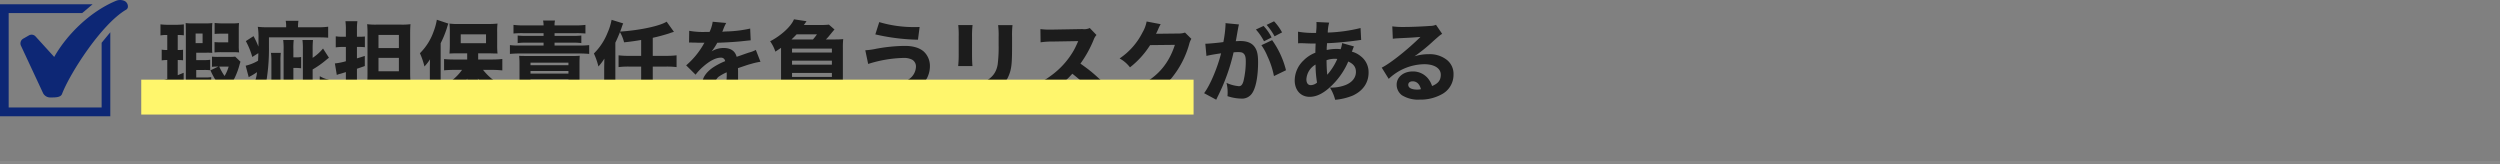
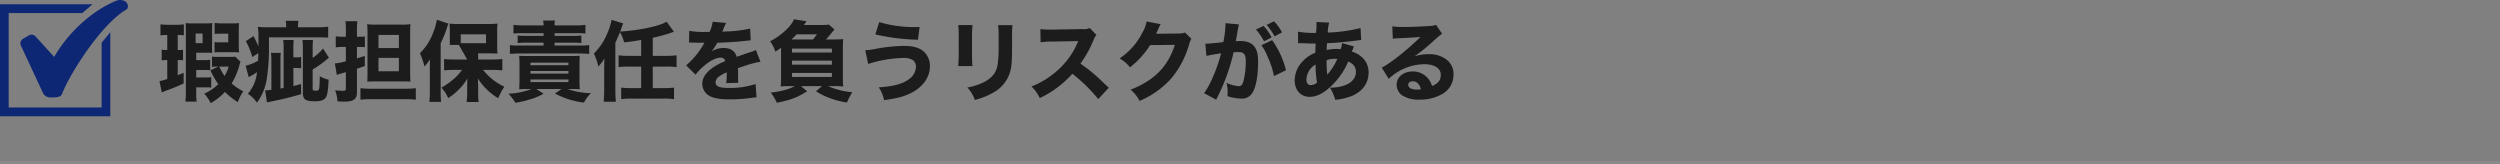
<svg xmlns="http://www.w3.org/2000/svg" width="860" height="56.406" viewBox="0 0 860 56.406">
  <rect x="0" y="0" width="860" height="56.406" fill="#808080" stroke="none" />
  <defs>
    <clipPath id="clip-path">
      <path id="パス_1271" data-name="パス 1271" d="M0,0H44V40H0Z" fill="#0d2775" />
    </clipPath>
  </defs>
  <g id="wk__reason__body-item-headline2_pc" transform="translate(-470 -6234.105)">
-     <path id="パス_1270" data-name="パス 1270" d="M28.74-11.25l-1.83-1.77a13.619,13.619,0,0,1-2.01.09H21.27a18.084,18.084,0,0,1-2.34-.09v3.51a17.575,17.575,0,0,1,2.16-.09l-2.7,1.29a28.157,28.157,0,0,0,2.7,4.77A15.7,15.7,0,0,1,16.26-.3a14.6,14.6,0,0,1,2.22,3.27A19.412,19.412,0,0,0,23.37-.87a25.645,25.645,0,0,0,4.44,3.51A14.05,14.05,0,0,1,29.7-1.08a20.063,20.063,0,0,1-4.02-2.7,24.486,24.486,0,0,0,2.73-6.48c.12-.45.15-.48.24-.81ZM24.66-9.6a13.111,13.111,0,0,1-1.41,3.24A18.818,18.818,0,0,1,21.42-9.6ZM3.54-20.46v5.16H3.39a10.477,10.477,0,0,1-1.77-.12v3.69a11.463,11.463,0,0,1,1.92-.12v6.54a23.414,23.414,0,0,1-2.67.72l.78,3.9C2.13-.93,2.82-1.2,4.2-1.71c2.07-.78,2.73-1.05,4.98-2.07V-7.47c-1.29.54-1.59.66-2.04.84v-5.22h.21a14.261,14.261,0,0,1,1.62.09v-3.63a9.049,9.049,0,0,1-1.47.09H7.14v-5.16a13.41,13.41,0,0,1,2.1.12v-3.78a24.024,24.024,0,0,1-2.79.15H3.9a22.754,22.754,0,0,1-2.7-.15v3.81a10.072,10.072,0,0,1,2.07-.15Zm9.96,18h3.09a12.952,12.952,0,0,1,2.07.09v-3.6a11.589,11.589,0,0,1-2.1.12H13.5V-8.43h2.7a17.781,17.781,0,0,1,2.1.09v-3.6a13.41,13.41,0,0,1-2.1.12H13.5v-2.55h3.54a18.129,18.129,0,0,1,1.98.06,20.076,20.076,0,0,1-.06-2.19v-5.7a20.4,20.4,0,0,1,.09-2.37,16.5,16.5,0,0,1-2.31.12H12.21a15.9,15.9,0,0,1-2.34-.12c.03.75.06,1.5.06,3.18V-.84a18.6,18.6,0,0,1-.18,3.3h3.9a21.977,21.977,0,0,1-.15-3.3Zm-.21-18.51h2.4v3.3h-2.4Zm9.27-3.48a24.944,24.944,0,0,1-2.73-.15v3.78c.63-.06,1.29-.09,2.04-.09h2.64v2.97h-2.7a15.421,15.421,0,0,1-2.01-.09v3.57a21.123,21.123,0,0,1,2.37-.09h3.81a21.474,21.474,0,0,1,2.28.09,16.1,16.1,0,0,1-.12-2.37v-5.43a21.347,21.347,0,0,1,.09-2.31,18.188,18.188,0,0,1-2.52.12Zm21,22.2c-.69.12-.72.15-1.08.21v-9.24a23.544,23.544,0,0,1,.12-3.03H39.21a19.863,19.863,0,0,1,.15,3.03v9.69a21.567,21.567,0,0,1-2.16.18l.63,4.11c.36-.06.54-.12.81-.15,5.19-1.08,6.12-1.29,10.95-2.64L49.56-3.6c-1.32.36-1.8.51-2.64.69V-9.12h.84A10.331,10.331,0,0,1,49.59-9v-3.9a7.3,7.3,0,0,1-1.83.12h-.84v-2.85a23.4,23.4,0,0,1,.12-3.12H43.41a20.472,20.472,0,0,1,.15,3.12Zm9.99-6.36a30.983,30.983,0,0,0,4.5-3.15c.33-.27.69-.57,1.11-.87l-2.04-3.18a16.26,16.26,0,0,1-3.57,3.21v-2.94a30.4,30.4,0,0,1,.12-3.21H50.04a22.343,22.343,0,0,1,.15,3.21v15c0,2.25.9,2.88,4.11,2.88,2.01,0,3.09-.36,3.72-1.23.6-.84.87-2.49,1.02-6.21a9.493,9.493,0,0,1-3.03-1.2c-.12,4.98-.12,4.98-1.38,4.98-.9,0-1.08-.09-1.08-.63ZM38.22-23.13a24.513,24.513,0,0,1-3.54-.15,22.074,22.074,0,0,1,.24,4.08v1.62l-.03,1.11a27.344,27.344,0,0,0-1.68-3.6l-2.64,1.71a26.5,26.5,0,0,1,2.22,5.46l2.07-1.32c0,1.14-.03,1.41-.09,2.61A15.237,15.237,0,0,1,30.51-9.9l1.05,3.96a3.5,3.5,0,0,1,.39-.24,20.869,20.869,0,0,0,2.46-1.5A13.157,13.157,0,0,1,31.26-.24a11.664,11.664,0,0,1,3.15,3.06,18.489,18.489,0,0,0,3.27-7.68,67.573,67.573,0,0,0,.84-11.49v-3.3H55.29c1.8,0,2.58.03,3.6.12v-3.78a23.386,23.386,0,0,1-3.75.18H48.51a15.066,15.066,0,0,1,.15-2.22H44.28a10.263,10.263,0,0,1,.15,2.22Zm26.76,6.78v4.92a21.354,21.354,0,0,1-3.78.75l.66,3.96a7.24,7.24,0,0,1,1.29-.42c.42-.12.54-.15,1.17-.36.15-.03.39-.12.66-.21v5.55c0,.75-.15.9-.93.9-.66,0-1.65-.06-2.76-.18a12.957,12.957,0,0,1,.81,3.81c1.02.06,1.83.09,2.37.09,3.15,0,4.32-.87,4.32-3.21v-8.1c.72-.24.72-.24,2.7-.93v-3.48c-1.32.42-1.77.57-2.7.84v-3.93H69.9c.51,0,.96.03,1.62.09v-3.69a14.261,14.261,0,0,1-1.62.09H68.79v-2.28a20.552,20.552,0,0,1,.15-3.06H64.83a20.553,20.553,0,0,1,.15,3.06v2.28h-1.2a13.425,13.425,0,0,1-2.28-.15v3.81a15.421,15.421,0,0,1,2.25-.15ZM84.12-4.5c1.26,0,2.4.03,3.09.09-.09-1.11-.12-1.86-.12-3.51V-20.4c0-1.98.03-2.73.12-3.78a22.193,22.193,0,0,1-3.33.15H75.54a21.8,21.8,0,0,1-3.24-.15,30.778,30.778,0,0,1,.12,3.33V-7.14c0,1.26-.03,2.1-.09,2.73.9-.06,1.98-.09,3.12-.09ZM76.2-20.49h7.02v4.53H76.2Zm0,7.89h7.02v4.62H76.2ZM69.99,1.8a29.361,29.361,0,0,1,3.63-.18H85.44a32.026,32.026,0,0,1,3.6.18V-2.16a29.309,29.309,0,0,1-3.57.18H73.62a32.211,32.211,0,0,1-3.63-.18Zm36.72-13.83h-4.56c-1.41,0-2.4-.06-3.39-.15v3.87c.96-.09,2.22-.15,3.39-.15h2.79a16.9,16.9,0,0,1-2.52,2.82,24.535,24.535,0,0,1-4.59,3.3,12.084,12.084,0,0,1,2.34,3.57,16.64,16.64,0,0,0,3.06-2.37,17.788,17.788,0,0,0,3.54-4.35c-.06,2.07-.06,3.09-.06,3.12V-.12c-.03.93-.06,1.68-.18,2.7h4.14a16.777,16.777,0,0,1-.18-2.7V-2.34c0-.75-.06-2.37-.09-3.15a21.066,21.066,0,0,0,6.99,6.78,22.428,22.428,0,0,1,2.1-3.96,20.148,20.148,0,0,1-7.32-5.79h3.33c.96,0,2.13.06,3.3.18v-3.93a32.648,32.648,0,0,1-3.42.18h-4.89v-2.13h3.78l1.98.06a6.843,6.843,0,0,1,.9.03,26.675,26.675,0,0,1-.12-2.94v-4.35a21.123,21.123,0,0,1,.12-3.03,32.415,32.415,0,0,1-3.33.15h-9.9a22.478,22.478,0,0,1-3.3-.15c.06.9.12,1.62.12,2.79v4.56c0,1.26-.06,2.07-.12,2.97.75-.06,1.71-.09,2.97-.09h3.12Zm-2.22-8.67h8.7v3.06h-8.7ZM93.87-.93a30.938,30.938,0,0,1-.18,3.48h4.05A32.123,32.123,0,0,1,97.59-.9V-17.64a34.2,34.2,0,0,0,2.1-5.1c.33-1.08.36-1.2.54-1.65l-3.96-1.32a20.4,20.4,0,0,1-1.11,4.05,19.56,19.56,0,0,1-4.71,7.47,25.363,25.363,0,0,1,1.56,4.56,17.4,17.4,0,0,0,1.92-2.46c-.06,1.83-.06,2.43-.06,3.15Zm32.22-22.83a26.236,26.236,0,0,1-3.45-.18v2.97a29.511,29.511,0,0,1,3.15-.12h7.2v.93H126.9a23.707,23.707,0,0,1-2.82-.12v2.61a18.989,18.989,0,0,1,2.82-.15h6.09v.99h-8.43a22.7,22.7,0,0,1-3.15-.15v3.03c.93-.09,1.98-.15,3.15-.15h20.97c1.17,0,2.16.06,3.15.15v-3.03a29.471,29.471,0,0,1-3.15.15h-8.76v-.99h6.39a18.989,18.989,0,0,1,2.82.15v-2.61a23.387,23.387,0,0,1-2.82.12h-6.39v-.93h7.47a30.608,30.608,0,0,1,3.15.12v-2.97a25.613,25.613,0,0,1-3.45.18h-7.17a6.138,6.138,0,0,1,.15-1.68h-4.11a7.291,7.291,0,0,1,.18,1.68Zm2.79,21.87A24.993,24.993,0,0,1,120.9-.27a18.863,18.863,0,0,1,2.4,3.12,32.272,32.272,0,0,0,4.83-1.11,21.09,21.09,0,0,0,4.86-2.01L130.5-1.89h8.7L136.92-.33a27.686,27.686,0,0,0,9.96,3.12,12.991,12.991,0,0,1,2.4-3.24,25.33,25.33,0,0,1-8.1-1.44h1.17c1.62,0,2.28.03,3.12.09a27.589,27.589,0,0,1-.12-3.09v-5.85c0-1.17.03-1.89.09-2.58-.81.06-1.35.09-2.85.09h-15c-2.31-.03-2.31-.03-3-.06.06.72.12,1.5.12,2.64v5.76c0,1.44-.06,2.25-.12,3.09.84-.06,1.5-.09,3.09-.09Zm-.39-9.06h13.05v.87H128.49Zm0,2.88h13.05v.9H128.49Zm0,2.91h13.05v.9H128.49Zm38.07-8.13h-4.23a27.132,27.132,0,0,1-3.54-.18v4.05a28.438,28.438,0,0,1,3.54-.18h4.23v7.41h-3.33a27.452,27.452,0,0,1-3.54-.18V1.62a23.33,23.33,0,0,1,3.54-.21h11.1a23.33,23.33,0,0,1,3.54.21V-2.37a27.452,27.452,0,0,1-3.54.18h-3.78V-9.6h4.65a28.1,28.1,0,0,1,3.54.18v-4.05a28.1,28.1,0,0,1-3.54.18h-4.65V-19.5c1.77-.36,4.02-.99,5.61-1.5a15.4,15.4,0,0,1,1.68-.54l-2.52-3.51c-2.31,1.5-9.24,2.97-15.99,3.42.24-.6.36-.93.54-1.47a11.149,11.149,0,0,1,.51-1.35l-3.99-1.23a20.423,20.423,0,0,1-1.41,4.5,20.787,20.787,0,0,1-4.68,7.08,24.713,24.713,0,0,1,1.56,4.47,19.326,19.326,0,0,0,2.04-2.7c-.03,1.89-.06,2.97-.06,3.27v7.71a36.69,36.69,0,0,1-.18,3.84h4.2c-.12-1.32-.18-2.43-.18-3.78V-17.82c.51-1.05.96-2.07,1.59-3.63a12.989,12.989,0,0,1,1.41,3.51c1.83-.18,3.84-.45,5.88-.81Zm16.47-4.56a2.591,2.591,0,0,1,.45-.03h.42a1.876,1.876,0,0,0,.51.03c.09,0,.57,0,1.14.03.87.03,1.11.03,2.79.03a4.6,4.6,0,0,0-.45.75,27.445,27.445,0,0,1-5.85,7.02l3.24,3.21a18.277,18.277,0,0,1,2.73-2.88c2.25-1.95,4.29-2.97,5.91-2.97a1.367,1.367,0,0,1,1.53,1.2,23.2,23.2,0,0,0-4.38,2.31c-2.28,1.65-3.48,3.51-3.48,5.37a4.875,4.875,0,0,0,1.17,3.24c1.38,1.56,3.87,2.22,8.28,2.22a55.513,55.513,0,0,0,7.71-.54,11.372,11.372,0,0,1,1.5-.15l-.33-4.59a27.525,27.525,0,0,1-9.21,1.35c-3.27,0-4.56-.54-4.56-1.92a2.8,2.8,0,0,1,1.41-2.16,15.567,15.567,0,0,1,2.4-1.29.965.965,0,0,1,.03.24,22.382,22.382,0,0,1-.18,3.48l4.17-.12a18.184,18.184,0,0,1-.09-2.01V-8.07l-.03-.99c3.63-1.23,3.63-1.23,4.35-1.41a22.713,22.713,0,0,1,3.39-.78l-1.59-4.08a10.21,10.21,0,0,1-2.34.9c-1.35.45-1.5.51-2.67.93-.78.27-1.32.45-1.59.54-.54-2.01-2.04-3.03-4.47-3.03a7.651,7.651,0,0,0-4.14,1.17,21.53,21.53,0,0,0,1.95-2.97c3.03-.09,6.93-.33,9.12-.6,1.44-.15,1.44-.15,2.37-.24l-.18-4.05a41.606,41.606,0,0,1-7.74.99,18.163,18.163,0,0,0-1.86.12c.12-.24.12-.27.24-.54a15.384,15.384,0,0,1,1.11-2.49l-4.65-.42a11.952,11.952,0,0,1-1.08,3.51h-1.5a26.833,26.833,0,0,1-5.49-.39Zm47.07-1.08a13.543,13.543,0,0,0,1.32-1.47c1.26-1.53,1.41-1.71,1.65-1.95l-1.92-1.68a22.112,22.112,0,0,1-3,.12h-5.61c.3-.42.42-.57.54-.75a3.174,3.174,0,0,1,.39-.54l-4.35-.66c-.93,2.4-4.38,5.58-8.19,7.56a13.273,13.273,0,0,1,1.8,3.57c.81-.54,1.02-.69,1.95-1.32v9.96a29.385,29.385,0,0,1-.12,3.33c1.02-.09,1.95-.12,3.27-.12h1.62c-2.34,1.2-4.47,1.74-8.34,2.25a13.776,13.776,0,0,1,2.1,3.48c4.98-1.02,6.9-1.74,10.44-3.96l-2.13-1.77h7.26l-2.07,1.77a23.168,23.168,0,0,0,4.38,2.22,28.287,28.287,0,0,0,6.27,1.65,20.532,20.532,0,0,1,1.86-3.54,25.9,25.9,0,0,1-8.4-2.1h2.01c1.29,0,2.28.03,3.24.12a26.431,26.431,0,0,1-.12-3.33V-15.9a26.117,26.117,0,0,1,.12-3.15c-1.11.09-1.68.12-3.33.12Zm-11.82,0c.78-.75,1.14-1.11,1.77-1.77h6.99a17.753,17.753,0,0,1-1.38,1.77Zm.18,3.15h13.71v1.35H218.46Zm0,4.14h13.71v1.38H218.46Zm0,4.23h13.71v1.38H218.46Zm28.65-13.26a70.713,70.713,0,0,0,14.67,1.83l.57-4.38c-.75.03-1.29.03-1.5.03a41.487,41.487,0,0,1-12.39-1.71ZM244.65-10.5a43.048,43.048,0,0,1,12.12-2.07,6.048,6.048,0,0,1,3.06.63,2.687,2.687,0,0,1,1.26,2.37,5.374,5.374,0,0,1-2.34,4.26c-2.19,1.68-5.43,2.55-10.47,2.85a11.678,11.678,0,0,1,1.83,4.41c4.95-.69,7.26-1.35,9.81-2.73,3.78-2.07,5.97-5.34,5.97-8.91a6.753,6.753,0,0,0-2.07-5.04c-1.44-1.29-3.66-1.98-6.48-1.98a55.981,55.981,0,0,0-9.96.99,24.226,24.226,0,0,1-3.72.51Zm30.99-13.38a31.984,31.984,0,0,1,.15,4.08v5.82a36.62,36.62,0,0,1-.18,4.2h4.92c-.09-.81-.15-2.28-.15-4.14V-19.8a32.924,32.924,0,0,1,.18-4.08Zm13.71.03a26.887,26.887,0,0,1,.18,4.05v2.85a47.757,47.757,0,0,1-.33,6.63c-.48,2.79-1.83,4.53-4.59,6a20.215,20.215,0,0,1-5.85,1.92,11.254,11.254,0,0,1,2.58,4.29,24.686,24.686,0,0,0,6.03-2.37,11.927,11.927,0,0,0,6.18-7.56c.48-1.83.6-3.66.6-8.64v-3.18a30.622,30.622,0,0,1,.15-3.99ZM327.42-2.31c-5.13-4.89-5.88-5.55-9.75-8.31a39.1,39.1,0,0,0,4.53-8.16,4.932,4.932,0,0,1,.99-1.68l-2.31-2.4a4.5,4.5,0,0,1-2.52.36l-10.23.18h-.57a22.34,22.34,0,0,1-3.66-.18l.06,4.56a27.025,27.025,0,0,1,4.2-.27l8.76-.15c-.69,1.53-1.2,2.61-1.59,3.27a27.689,27.689,0,0,1-7.86,8.67,27.107,27.107,0,0,1-6.66,3.66,13.567,13.567,0,0,1,2.88,3.99,34.515,34.515,0,0,0,11.19-8.37,53.428,53.428,0,0,1,8.91,8.73Zm13.02-22.8A11.562,11.562,0,0,1,339-21.3a23.444,23.444,0,0,1-7.86,8.91,11.065,11.065,0,0,1,3.57,3.06,30,30,0,0,0,6.93-7.65l8.52-.09C347.7-9.51,343.02-4.8,334.92-1.65a11.61,11.61,0,0,1,3.09,3.87A30.971,30.971,0,0,0,348.9-5.49a32.051,32.051,0,0,0,6.15-11.7,6.567,6.567,0,0,1,.78-1.95l-2.19-2.16a6.524,6.524,0,0,1-2.16.33l-7.8.09c.33-.66.45-.93.72-1.53a13.334,13.334,0,0,1,.87-1.77Zm37.59,2.76a19.211,19.211,0,0,1,2.79,4.05l2.61-1.32a16.988,16.988,0,0,0-2.76-3.96Zm3.69-1.59a21.654,21.654,0,0,1,2.73,3.93l2.58-1.35a17.687,17.687,0,0,0-2.76-3.81Zm-1.8,6.99a19.621,19.621,0,0,1,2.1,3.84,28.915,28.915,0,0,1,2.22,6.78l4.14-2.01a30.214,30.214,0,0,0-4.77-10.35Zm-18.9,3.69c.87-.24,2.91-.6,5.04-.9-1.26,5.01-3.81,11.04-5.85,13.71l4.17,2.25c.18-.39.21-.45.48-1.02a66.3,66.3,0,0,0,5.49-15.27,14.708,14.708,0,0,1,1.5-.09c1.08,0,1.56.12,1.95.51.54.48.75,1.26.75,2.7a28.876,28.876,0,0,1-.81,6.84c-.36,1.2-.81,1.68-1.56,1.68a12.933,12.933,0,0,1-4.26-1.14,13.636,13.636,0,0,1,.39,3.21,11.869,11.869,0,0,1-.06,1.35,15.739,15.739,0,0,0,4.59.84A4.158,4.158,0,0,0,376.35.06c1.53-1.65,2.43-5.82,2.43-11.19,0-2.82-.39-4.29-1.41-5.52-.99-1.17-2.55-1.74-4.68-1.74-.45,0-.87.03-1.59.06.09-.36.09-.39.21-1.02.42-2.46.66-3.75.69-3.87a7.374,7.374,0,0,1,.21-.87l-4.65-.45a2.967,2.967,0,0,1,.03.45,40.306,40.306,0,0,1-.75,6.06c-1.53.24-5.13.57-6.03.57h-.18Zm31.53-4.32a4.777,4.777,0,0,1,.81-.06h.54c.57.03,1.05.03,1.44.06,1.62.06,1.83.06,2.4.06h.84q-.09,1.89-.09,3.15a11.674,11.674,0,0,0-4.11,2.7,9.55,9.55,0,0,0-3,6.84c0,3.36,2.07,5.64,5.13,5.64,2.55,0,5.1-1.35,7.92-4.2a25.035,25.035,0,0,0,5.37-7.95c1.83.84,2.64,1.92,2.64,3.57,0,1.98-1.29,3.6-3.6,4.53a13.716,13.716,0,0,1-5.34.87,15.153,15.153,0,0,1,1.8,4.2A20.631,20.631,0,0,0,411.39.36c3.48-1.62,5.4-4.41,5.4-7.86a6.867,6.867,0,0,0-2.67-5.64,7.989,7.989,0,0,0-3.09-1.59,5.154,5.154,0,0,0,.33-.84c.3-.75.3-.75.39-.96l-4.05-1.14a11.544,11.544,0,0,1-.51,2.1,8.2,8.2,0,0,0-1.05-.09,15.309,15.309,0,0,0-3.75.36c0-.57,0-.87.03-1.23a9.3,9.3,0,0,0,.06-1.11c2.58-.06,7.38-.51,10.5-.96.66-.09.81-.12,1.26-.15l-.21-4.11a53.4,53.4,0,0,1-11.28,1.56,14.294,14.294,0,0,1,.48-3.42l-4.38-.21a5.573,5.573,0,0,1,.03.78c0,.84,0,.9-.03,1.41-.09,1.11-.09,1.11-.12,1.56h-.66a29.866,29.866,0,0,1-5.55-.42Zm6,7.29a38.833,38.833,0,0,0,.51,6.21,3.458,3.458,0,0,1-2.16.87c-.96,0-1.5-.75-1.5-2.01A6.263,6.263,0,0,1,398.55-10.29Zm3.78-1.5a8.125,8.125,0,0,1,2.85-.48,2.954,2.954,0,0,1,.84.06,20.52,20.52,0,0,1-3.45,5.43C402.42-8.34,402.36-9.51,402.33-11.79Zm22.8-7.38c.9-.12,1.17-.12,2.13-.18,4.41-.21,4.92-.24,7.38-.45-4.23,4.23-10.5,9.21-13.32,10.56l2.4,3.87a18.083,18.083,0,0,1,12.24-5.04c3.45,0,5.67,1.41,5.67,3.6,0,1.89-.87,3.03-3,3.9a7.653,7.653,0,0,0-1.38-2.58,6.656,6.656,0,0,0-5.28-2.43c-3.18,0-5.52,1.95-5.52,4.53A4.492,4.492,0,0,0,428.28.27a10.517,10.517,0,0,0,6.09,1.5,15.115,15.115,0,0,0,7.53-1.8,7.57,7.57,0,0,0,4.11-6.81,6.131,6.131,0,0,0-2.19-4.98,9.492,9.492,0,0,0-6.27-2.04,16.48,16.48,0,0,0-4.95.72,57.339,57.339,0,0,0,6.51-5.28c2.34-2.07,2.37-2.07,3-2.43l-2.13-3.12a5.091,5.091,0,0,1-2.04.39c-2.79.21-6.51.36-9.09.36a26.779,26.779,0,0,1-3.9-.21Zm9.66,17.34a4.373,4.373,0,0,1-1.26.15c-1.95,0-3.09-.6-3.09-1.65,0-.72.6-1.2,1.5-1.2C433.35-4.53,434.34-3.6,434.79-1.83Z" transform="translate(524 6266.605)" fill="#1c1c1c" />
+     <path id="パス_1270" data-name="パス 1270" d="M28.74-11.25l-1.83-1.77a13.619,13.619,0,0,1-2.01.09H21.27a18.084,18.084,0,0,1-2.34-.09v3.51a17.575,17.575,0,0,1,2.16-.09l-2.7,1.29a28.157,28.157,0,0,0,2.7,4.77A15.7,15.7,0,0,1,16.26-.3a14.6,14.6,0,0,1,2.22,3.27A19.412,19.412,0,0,0,23.37-.87a25.645,25.645,0,0,0,4.44,3.51A14.05,14.05,0,0,1,29.7-1.08a20.063,20.063,0,0,1-4.02-2.7,24.486,24.486,0,0,0,2.73-6.48c.12-.45.15-.48.24-.81ZM24.66-9.6a13.111,13.111,0,0,1-1.41,3.24A18.818,18.818,0,0,1,21.42-9.6ZM3.54-20.46v5.16H3.39a10.477,10.477,0,0,1-1.77-.12v3.69a11.463,11.463,0,0,1,1.92-.12v6.54a23.414,23.414,0,0,1-2.67.72l.78,3.9C2.13-.93,2.82-1.2,4.2-1.71c2.07-.78,2.73-1.05,4.98-2.07V-7.47c-1.29.54-1.59.66-2.04.84v-5.22h.21a14.261,14.261,0,0,1,1.62.09v-3.63a9.049,9.049,0,0,1-1.47.09H7.14v-5.16a13.41,13.41,0,0,1,2.1.12v-3.78a24.024,24.024,0,0,1-2.79.15H3.9a22.754,22.754,0,0,1-2.7-.15v3.81a10.072,10.072,0,0,1,2.07-.15Zm9.96,18h3.09a12.952,12.952,0,0,1,2.07.09v-3.6a11.589,11.589,0,0,1-2.1.12H13.5V-8.43h2.7a17.781,17.781,0,0,1,2.1.09v-3.6a13.41,13.41,0,0,1-2.1.12H13.5v-2.55h3.54a18.129,18.129,0,0,1,1.98.06,20.076,20.076,0,0,1-.06-2.19v-5.7a20.4,20.4,0,0,1,.09-2.37,16.5,16.5,0,0,1-2.31.12H12.21a15.9,15.9,0,0,1-2.34-.12c.03.75.06,1.5.06,3.18V-.84a18.6,18.6,0,0,1-.18,3.3h3.9a21.977,21.977,0,0,1-.15-3.3Zm-.21-18.51h2.4v3.3h-2.4Zm9.27-3.48a24.944,24.944,0,0,1-2.73-.15v3.78c.63-.06,1.29-.09,2.04-.09h2.64v2.97h-2.7a15.421,15.421,0,0,1-2.01-.09v3.57a21.123,21.123,0,0,1,2.37-.09h3.81a21.474,21.474,0,0,1,2.28.09,16.1,16.1,0,0,1-.12-2.37v-5.43a21.347,21.347,0,0,1,.09-2.31,18.188,18.188,0,0,1-2.52.12Zm21,22.2c-.69.12-.72.15-1.08.21v-9.24a23.544,23.544,0,0,1,.12-3.03H39.21a19.863,19.863,0,0,1,.15,3.03v9.69a21.567,21.567,0,0,1-2.16.18l.63,4.11c.36-.06.54-.12.81-.15,5.19-1.08,6.12-1.29,10.95-2.64L49.56-3.6c-1.32.36-1.8.51-2.64.69V-9.12h.84A10.331,10.331,0,0,1,49.59-9v-3.9a7.3,7.3,0,0,1-1.83.12h-.84v-2.85a23.4,23.4,0,0,1,.12-3.12H43.41a20.472,20.472,0,0,1,.15,3.12Zm9.99-6.36a30.983,30.983,0,0,0,4.5-3.15c.33-.27.69-.57,1.11-.87l-2.04-3.18a16.26,16.26,0,0,1-3.57,3.21v-2.94a30.4,30.4,0,0,1,.12-3.21H50.04a22.343,22.343,0,0,1,.15,3.21v15c0,2.25.9,2.88,4.11,2.88,2.01,0,3.09-.36,3.72-1.23.6-.84.87-2.49,1.02-6.21a9.493,9.493,0,0,1-3.03-1.2c-.12,4.98-.12,4.98-1.38,4.98-.9,0-1.08-.09-1.08-.63ZM38.22-23.13a24.513,24.513,0,0,1-3.54-.15,22.074,22.074,0,0,1,.24,4.08v1.62l-.03,1.11a27.344,27.344,0,0,0-1.68-3.6l-2.64,1.71a26.5,26.5,0,0,1,2.22,5.46l2.07-1.32c0,1.14-.03,1.41-.09,2.61A15.237,15.237,0,0,1,30.51-9.9l1.05,3.96a3.5,3.5,0,0,1,.39-.24,20.869,20.869,0,0,0,2.46-1.5A13.157,13.157,0,0,1,31.26-.24a11.664,11.664,0,0,1,3.15,3.06,18.489,18.489,0,0,0,3.27-7.68,67.573,67.573,0,0,0,.84-11.49v-3.3H55.29c1.8,0,2.58.03,3.6.12v-3.78a23.386,23.386,0,0,1-3.75.18H48.51a15.066,15.066,0,0,1,.15-2.22H44.28a10.263,10.263,0,0,1,.15,2.22Zm26.76,6.78v4.92a21.354,21.354,0,0,1-3.78.75l.66,3.96a7.24,7.24,0,0,1,1.29-.42c.42-.12.54-.15,1.17-.36.15-.03.39-.12.66-.21v5.55c0,.75-.15.9-.93.9-.66,0-1.65-.06-2.76-.18a12.957,12.957,0,0,1,.81,3.81c1.02.06,1.83.09,2.37.09,3.15,0,4.32-.87,4.32-3.21v-8.1c.72-.24.72-.24,2.7-.93v-3.48c-1.32.42-1.77.57-2.7.84v-3.93H69.9c.51,0,.96.03,1.62.09v-3.69a14.261,14.261,0,0,1-1.62.09H68.79v-2.28a20.552,20.552,0,0,1,.15-3.06H64.83a20.553,20.553,0,0,1,.15,3.06v2.28h-1.2a13.425,13.425,0,0,1-2.28-.15v3.81a15.421,15.421,0,0,1,2.25-.15ZM84.12-4.5c1.26,0,2.4.03,3.09.09-.09-1.11-.12-1.86-.12-3.51V-20.4c0-1.98.03-2.73.12-3.78a22.193,22.193,0,0,1-3.33.15H75.54a21.8,21.8,0,0,1-3.24-.15,30.778,30.778,0,0,1,.12,3.33V-7.14c0,1.26-.03,2.1-.09,2.73.9-.06,1.98-.09,3.12-.09ZM76.2-20.49h7.02v4.53H76.2Zm0,7.89h7.02v4.62H76.2ZM69.99,1.8a29.361,29.361,0,0,1,3.63-.18H85.44a32.026,32.026,0,0,1,3.6.18V-2.16a29.309,29.309,0,0,1-3.57.18H73.62a32.211,32.211,0,0,1-3.63-.18Zm36.72-13.83h-4.56c-1.41,0-2.4-.06-3.39-.15v3.87c.96-.09,2.22-.15,3.39-.15h2.79a16.9,16.9,0,0,1-2.52,2.82,24.535,24.535,0,0,1-4.59,3.3,12.084,12.084,0,0,1,2.34,3.57,16.64,16.64,0,0,0,3.06-2.37,17.788,17.788,0,0,0,3.54-4.35c-.06,2.07-.06,3.09-.06,3.12V-.12c-.03.93-.06,1.68-.18,2.7h4.14a16.777,16.777,0,0,1-.18-2.7V-2.34c0-.75-.06-2.37-.09-3.15a21.066,21.066,0,0,0,6.99,6.78,22.428,22.428,0,0,1,2.1-3.96,20.148,20.148,0,0,1-7.32-5.79h3.33c.96,0,2.13.06,3.3.18v-3.93a32.648,32.648,0,0,1-3.42.18h-4.89v-2.13h3.78l1.98.06a6.843,6.843,0,0,1,.9.03,26.675,26.675,0,0,1-.12-2.94v-4.35a21.123,21.123,0,0,1,.12-3.03,32.415,32.415,0,0,1-3.33.15h-9.9a22.478,22.478,0,0,1-3.3-.15c.06.9.12,1.62.12,2.79v4.56h3.12Zm-2.22-8.67h8.7v3.06h-8.7ZM93.87-.93a30.938,30.938,0,0,1-.18,3.48h4.05A32.123,32.123,0,0,1,97.59-.9V-17.64a34.2,34.2,0,0,0,2.1-5.1c.33-1.08.36-1.2.54-1.65l-3.96-1.32a20.4,20.4,0,0,1-1.11,4.05,19.56,19.56,0,0,1-4.71,7.47,25.363,25.363,0,0,1,1.56,4.56,17.4,17.4,0,0,0,1.92-2.46c-.06,1.83-.06,2.43-.06,3.15Zm32.22-22.83a26.236,26.236,0,0,1-3.45-.18v2.97a29.511,29.511,0,0,1,3.15-.12h7.2v.93H126.9a23.707,23.707,0,0,1-2.82-.12v2.61a18.989,18.989,0,0,1,2.82-.15h6.09v.99h-8.43a22.7,22.7,0,0,1-3.15-.15v3.03c.93-.09,1.98-.15,3.15-.15h20.97c1.17,0,2.16.06,3.15.15v-3.03a29.471,29.471,0,0,1-3.15.15h-8.76v-.99h6.39a18.989,18.989,0,0,1,2.82.15v-2.61a23.387,23.387,0,0,1-2.82.12h-6.39v-.93h7.47a30.608,30.608,0,0,1,3.15.12v-2.97a25.613,25.613,0,0,1-3.45.18h-7.17a6.138,6.138,0,0,1,.15-1.68h-4.11a7.291,7.291,0,0,1,.18,1.68Zm2.79,21.87A24.993,24.993,0,0,1,120.9-.27a18.863,18.863,0,0,1,2.4,3.12,32.272,32.272,0,0,0,4.83-1.11,21.09,21.09,0,0,0,4.86-2.01L130.5-1.89h8.7L136.92-.33a27.686,27.686,0,0,0,9.96,3.12,12.991,12.991,0,0,1,2.4-3.24,25.33,25.33,0,0,1-8.1-1.44h1.17c1.62,0,2.28.03,3.12.09a27.589,27.589,0,0,1-.12-3.09v-5.85c0-1.17.03-1.89.09-2.58-.81.06-1.35.09-2.85.09h-15c-2.31-.03-2.31-.03-3-.06.06.72.12,1.5.12,2.64v5.76c0,1.44-.06,2.25-.12,3.09.84-.06,1.5-.09,3.09-.09Zm-.39-9.06h13.05v.87H128.49Zm0,2.88h13.05v.9H128.49Zm0,2.91h13.05v.9H128.49Zm38.07-8.13h-4.23a27.132,27.132,0,0,1-3.54-.18v4.05a28.438,28.438,0,0,1,3.54-.18h4.23v7.41h-3.33a27.452,27.452,0,0,1-3.54-.18V1.62a23.33,23.33,0,0,1,3.54-.21h11.1a23.33,23.33,0,0,1,3.54.21V-2.37a27.452,27.452,0,0,1-3.54.18h-3.78V-9.6h4.65a28.1,28.1,0,0,1,3.54.18v-4.05a28.1,28.1,0,0,1-3.54.18h-4.65V-19.5c1.77-.36,4.02-.99,5.61-1.5a15.4,15.4,0,0,1,1.68-.54l-2.52-3.51c-2.31,1.5-9.24,2.97-15.99,3.42.24-.6.36-.93.54-1.47a11.149,11.149,0,0,1,.51-1.35l-3.99-1.23a20.423,20.423,0,0,1-1.41,4.5,20.787,20.787,0,0,1-4.68,7.08,24.713,24.713,0,0,1,1.56,4.47,19.326,19.326,0,0,0,2.04-2.7c-.03,1.89-.06,2.97-.06,3.27v7.71a36.69,36.69,0,0,1-.18,3.84h4.2c-.12-1.32-.18-2.43-.18-3.78V-17.82c.51-1.05.96-2.07,1.59-3.63a12.989,12.989,0,0,1,1.41,3.51c1.83-.18,3.84-.45,5.88-.81Zm16.47-4.56a2.591,2.591,0,0,1,.45-.03h.42a1.876,1.876,0,0,0,.51.03c.09,0,.57,0,1.14.03.87.03,1.11.03,2.79.03a4.6,4.6,0,0,0-.45.75,27.445,27.445,0,0,1-5.85,7.02l3.24,3.21a18.277,18.277,0,0,1,2.73-2.88c2.25-1.95,4.29-2.97,5.91-2.97a1.367,1.367,0,0,1,1.53,1.2,23.2,23.2,0,0,0-4.38,2.31c-2.28,1.65-3.48,3.51-3.48,5.37a4.875,4.875,0,0,0,1.17,3.24c1.38,1.56,3.87,2.22,8.28,2.22a55.513,55.513,0,0,0,7.71-.54,11.372,11.372,0,0,1,1.5-.15l-.33-4.59a27.525,27.525,0,0,1-9.21,1.35c-3.27,0-4.56-.54-4.56-1.92a2.8,2.8,0,0,1,1.41-2.16,15.567,15.567,0,0,1,2.4-1.29.965.965,0,0,1,.03.24,22.382,22.382,0,0,1-.18,3.48l4.17-.12a18.184,18.184,0,0,1-.09-2.01V-8.07l-.03-.99c3.63-1.23,3.63-1.23,4.35-1.41a22.713,22.713,0,0,1,3.39-.78l-1.59-4.08a10.21,10.21,0,0,1-2.34.9c-1.35.45-1.5.51-2.67.93-.78.27-1.32.45-1.59.54-.54-2.01-2.04-3.03-4.47-3.03a7.651,7.651,0,0,0-4.14,1.17,21.53,21.53,0,0,0,1.95-2.97c3.03-.09,6.93-.33,9.12-.6,1.44-.15,1.44-.15,2.37-.24l-.18-4.05a41.606,41.606,0,0,1-7.74.99,18.163,18.163,0,0,0-1.86.12c.12-.24.12-.27.24-.54a15.384,15.384,0,0,1,1.11-2.49l-4.65-.42a11.952,11.952,0,0,1-1.08,3.51h-1.5a26.833,26.833,0,0,1-5.49-.39Zm47.07-1.08a13.543,13.543,0,0,0,1.32-1.47c1.26-1.53,1.41-1.71,1.65-1.95l-1.92-1.68a22.112,22.112,0,0,1-3,.12h-5.61c.3-.42.42-.57.54-.75a3.174,3.174,0,0,1,.39-.54l-4.35-.66c-.93,2.4-4.38,5.58-8.19,7.56a13.273,13.273,0,0,1,1.8,3.57c.81-.54,1.02-.69,1.95-1.32v9.96a29.385,29.385,0,0,1-.12,3.33c1.02-.09,1.95-.12,3.27-.12h1.62c-2.34,1.2-4.47,1.74-8.34,2.25a13.776,13.776,0,0,1,2.1,3.48c4.98-1.02,6.9-1.74,10.44-3.96l-2.13-1.77h7.26l-2.07,1.77a23.168,23.168,0,0,0,4.38,2.22,28.287,28.287,0,0,0,6.27,1.65,20.532,20.532,0,0,1,1.86-3.54,25.9,25.9,0,0,1-8.4-2.1h2.01c1.29,0,2.28.03,3.24.12a26.431,26.431,0,0,1-.12-3.33V-15.9a26.117,26.117,0,0,1,.12-3.15c-1.11.09-1.68.12-3.33.12Zm-11.82,0c.78-.75,1.14-1.11,1.77-1.77h6.99a17.753,17.753,0,0,1-1.38,1.77Zm.18,3.15h13.71v1.35H218.46Zm0,4.14h13.71v1.38H218.46Zm0,4.23h13.71v1.38H218.46Zm28.65-13.26a70.713,70.713,0,0,0,14.67,1.83l.57-4.38c-.75.03-1.29.03-1.5.03a41.487,41.487,0,0,1-12.39-1.71ZM244.65-10.5a43.048,43.048,0,0,1,12.12-2.07,6.048,6.048,0,0,1,3.06.63,2.687,2.687,0,0,1,1.26,2.37,5.374,5.374,0,0,1-2.34,4.26c-2.19,1.68-5.43,2.55-10.47,2.85a11.678,11.678,0,0,1,1.83,4.41c4.95-.69,7.26-1.35,9.81-2.73,3.78-2.07,5.97-5.34,5.97-8.91a6.753,6.753,0,0,0-2.07-5.04c-1.44-1.29-3.66-1.98-6.48-1.98a55.981,55.981,0,0,0-9.96.99,24.226,24.226,0,0,1-3.72.51Zm30.99-13.38a31.984,31.984,0,0,1,.15,4.08v5.82a36.62,36.62,0,0,1-.18,4.2h4.92c-.09-.81-.15-2.28-.15-4.14V-19.8a32.924,32.924,0,0,1,.18-4.08Zm13.71.03a26.887,26.887,0,0,1,.18,4.05v2.85a47.757,47.757,0,0,1-.33,6.63c-.48,2.79-1.83,4.53-4.59,6a20.215,20.215,0,0,1-5.85,1.92,11.254,11.254,0,0,1,2.58,4.29,24.686,24.686,0,0,0,6.03-2.37,11.927,11.927,0,0,0,6.18-7.56c.48-1.83.6-3.66.6-8.64v-3.18a30.622,30.622,0,0,1,.15-3.99ZM327.42-2.31c-5.13-4.89-5.88-5.55-9.75-8.31a39.1,39.1,0,0,0,4.53-8.16,4.932,4.932,0,0,1,.99-1.68l-2.31-2.4a4.5,4.5,0,0,1-2.52.36l-10.23.18h-.57a22.34,22.34,0,0,1-3.66-.18l.06,4.56a27.025,27.025,0,0,1,4.2-.27l8.76-.15c-.69,1.53-1.2,2.61-1.59,3.27a27.689,27.689,0,0,1-7.86,8.67,27.107,27.107,0,0,1-6.66,3.66,13.567,13.567,0,0,1,2.88,3.99,34.515,34.515,0,0,0,11.19-8.37,53.428,53.428,0,0,1,8.91,8.73Zm13.02-22.8A11.562,11.562,0,0,1,339-21.3a23.444,23.444,0,0,1-7.86,8.91,11.065,11.065,0,0,1,3.57,3.06,30,30,0,0,0,6.93-7.65l8.52-.09C347.7-9.51,343.02-4.8,334.92-1.65a11.61,11.61,0,0,1,3.09,3.87A30.971,30.971,0,0,0,348.9-5.49a32.051,32.051,0,0,0,6.15-11.7,6.567,6.567,0,0,1,.78-1.95l-2.19-2.16a6.524,6.524,0,0,1-2.16.33l-7.8.09c.33-.66.45-.93.72-1.53a13.334,13.334,0,0,1,.87-1.77Zm37.59,2.76a19.211,19.211,0,0,1,2.79,4.05l2.61-1.32a16.988,16.988,0,0,0-2.76-3.96Zm3.69-1.59a21.654,21.654,0,0,1,2.73,3.93l2.58-1.35a17.687,17.687,0,0,0-2.76-3.81Zm-1.8,6.99a19.621,19.621,0,0,1,2.1,3.84,28.915,28.915,0,0,1,2.22,6.78l4.14-2.01a30.214,30.214,0,0,0-4.77-10.35Zm-18.9,3.69c.87-.24,2.91-.6,5.04-.9-1.26,5.01-3.81,11.04-5.85,13.71l4.17,2.25c.18-.39.21-.45.48-1.02a66.3,66.3,0,0,0,5.49-15.27,14.708,14.708,0,0,1,1.5-.09c1.08,0,1.56.12,1.95.51.54.48.75,1.26.75,2.7a28.876,28.876,0,0,1-.81,6.84c-.36,1.2-.81,1.68-1.56,1.68a12.933,12.933,0,0,1-4.26-1.14,13.636,13.636,0,0,1,.39,3.21,11.869,11.869,0,0,1-.06,1.35,15.739,15.739,0,0,0,4.59.84A4.158,4.158,0,0,0,376.35.06c1.53-1.65,2.43-5.82,2.43-11.19,0-2.82-.39-4.29-1.41-5.52-.99-1.17-2.55-1.74-4.68-1.74-.45,0-.87.03-1.59.06.09-.36.09-.39.21-1.02.42-2.46.66-3.75.69-3.87a7.374,7.374,0,0,1,.21-.87l-4.65-.45a2.967,2.967,0,0,1,.03.45,40.306,40.306,0,0,1-.75,6.06c-1.53.24-5.13.57-6.03.57h-.18Zm31.53-4.32a4.777,4.777,0,0,1,.81-.06h.54c.57.03,1.05.03,1.44.06,1.62.06,1.83.06,2.4.06h.84q-.09,1.89-.09,3.15a11.674,11.674,0,0,0-4.11,2.7,9.55,9.55,0,0,0-3,6.84c0,3.36,2.07,5.64,5.13,5.64,2.55,0,5.1-1.35,7.92-4.2a25.035,25.035,0,0,0,5.37-7.95c1.83.84,2.64,1.92,2.64,3.57,0,1.98-1.29,3.6-3.6,4.53a13.716,13.716,0,0,1-5.34.87,15.153,15.153,0,0,1,1.8,4.2A20.631,20.631,0,0,0,411.39.36c3.48-1.62,5.4-4.41,5.4-7.86a6.867,6.867,0,0,0-2.67-5.64,7.989,7.989,0,0,0-3.09-1.59,5.154,5.154,0,0,0,.33-.84c.3-.75.3-.75.39-.96l-4.05-1.14a11.544,11.544,0,0,1-.51,2.1,8.2,8.2,0,0,0-1.05-.09,15.309,15.309,0,0,0-3.75.36c0-.57,0-.87.03-1.23a9.3,9.3,0,0,0,.06-1.11c2.58-.06,7.38-.51,10.5-.96.66-.09.81-.12,1.26-.15l-.21-4.11a53.4,53.4,0,0,1-11.28,1.56,14.294,14.294,0,0,1,.48-3.42l-4.38-.21a5.573,5.573,0,0,1,.03.78c0,.84,0,.9-.03,1.41-.09,1.11-.09,1.11-.12,1.56h-.66a29.866,29.866,0,0,1-5.55-.42Zm6,7.29a38.833,38.833,0,0,0,.51,6.21,3.458,3.458,0,0,1-2.16.87c-.96,0-1.5-.75-1.5-2.01A6.263,6.263,0,0,1,398.55-10.29Zm3.78-1.5a8.125,8.125,0,0,1,2.85-.48,2.954,2.954,0,0,1,.84.06,20.52,20.52,0,0,1-3.45,5.43C402.42-8.34,402.36-9.51,402.33-11.79Zm22.8-7.38c.9-.12,1.17-.12,2.13-.18,4.41-.21,4.92-.24,7.38-.45-4.23,4.23-10.5,9.21-13.32,10.56l2.4,3.87a18.083,18.083,0,0,1,12.24-5.04c3.45,0,5.67,1.41,5.67,3.6,0,1.89-.87,3.03-3,3.9a7.653,7.653,0,0,0-1.38-2.58,6.656,6.656,0,0,0-5.28-2.43c-3.18,0-5.52,1.95-5.52,4.53A4.492,4.492,0,0,0,428.28.27a10.517,10.517,0,0,0,6.09,1.5,15.115,15.115,0,0,0,7.53-1.8,7.57,7.57,0,0,0,4.11-6.81,6.131,6.131,0,0,0-2.19-4.98,9.492,9.492,0,0,0-6.27-2.04,16.48,16.48,0,0,0-4.95.72,57.339,57.339,0,0,0,6.51-5.28c2.34-2.07,2.37-2.07,3-2.43l-2.13-3.12a5.091,5.091,0,0,1-2.04.39c-2.79.21-6.51.36-9.09.36a26.779,26.779,0,0,1-3.9-.21Zm9.66,17.34a4.373,4.373,0,0,1-1.26.15c-1.95,0-3.09-.6-3.09-1.65,0-.72.6-1.2,1.5-1.2C433.35-4.53,434.34-3.6,434.79-1.83Z" transform="translate(524 6266.605)" fill="#1c1c1c" />
    <path id="パス_1269" data-name="パス 1269" d="M0,0H860V1H0Z" transform="translate(470 6289.511)" fill="#898989" />
-     <path id="パス_1268" data-name="パス 1268" d="M0,0H362V12H0Z" transform="translate(518.588 6261.511)" fill="#fff66c" style="mix-blend-mode: multiply;isolation: isolate" />
    <g id="グループ_243" data-name="グループ 243" transform="translate(470 6234.104)">
      <path id="パス_1195" data-name="パス 1195" d="M0,45.153V83.688H37.945V54.778L34.961,58.4V80.657H2.984V48.184H28.277l3.575-3.031Z" transform="translate(0 -43.686)" fill="#0d2775" />
      <g id="グループ_242" data-name="グループ 242" transform="translate(0 0.002)">
        <g id="マスクグループ_29" data-name="マスクグループ 29" transform="translate(0 0)" clip-path="url(#clip-path)">
          <path id="パス_1196" data-name="パス 1196" d="M227.123,33.532a2.776,2.776,0,0,1-2.426-1.44l-7.571-16.237a1.89,1.89,0,0,1,.706-2.553l1.988-1.133a1.828,1.828,0,0,1,2.243.342l6.44,7.078c4.224-7.475,12.158-15.543,21.358-19.344a3.707,3.707,0,0,1,2.456-.061,2.087,2.087,0,0,1,1.538,1.974,1.229,1.229,0,0,1-.553,1.138c-8.562,4.965-19.454,22.051-22.109,29.028-.455,1.2-2.3,1.178-3.329,1.2l-.742.012" transform="translate(-209.856 -0.002)" fill="#0d2775" />
        </g>
      </g>
    </g>
  </g>
</svg>